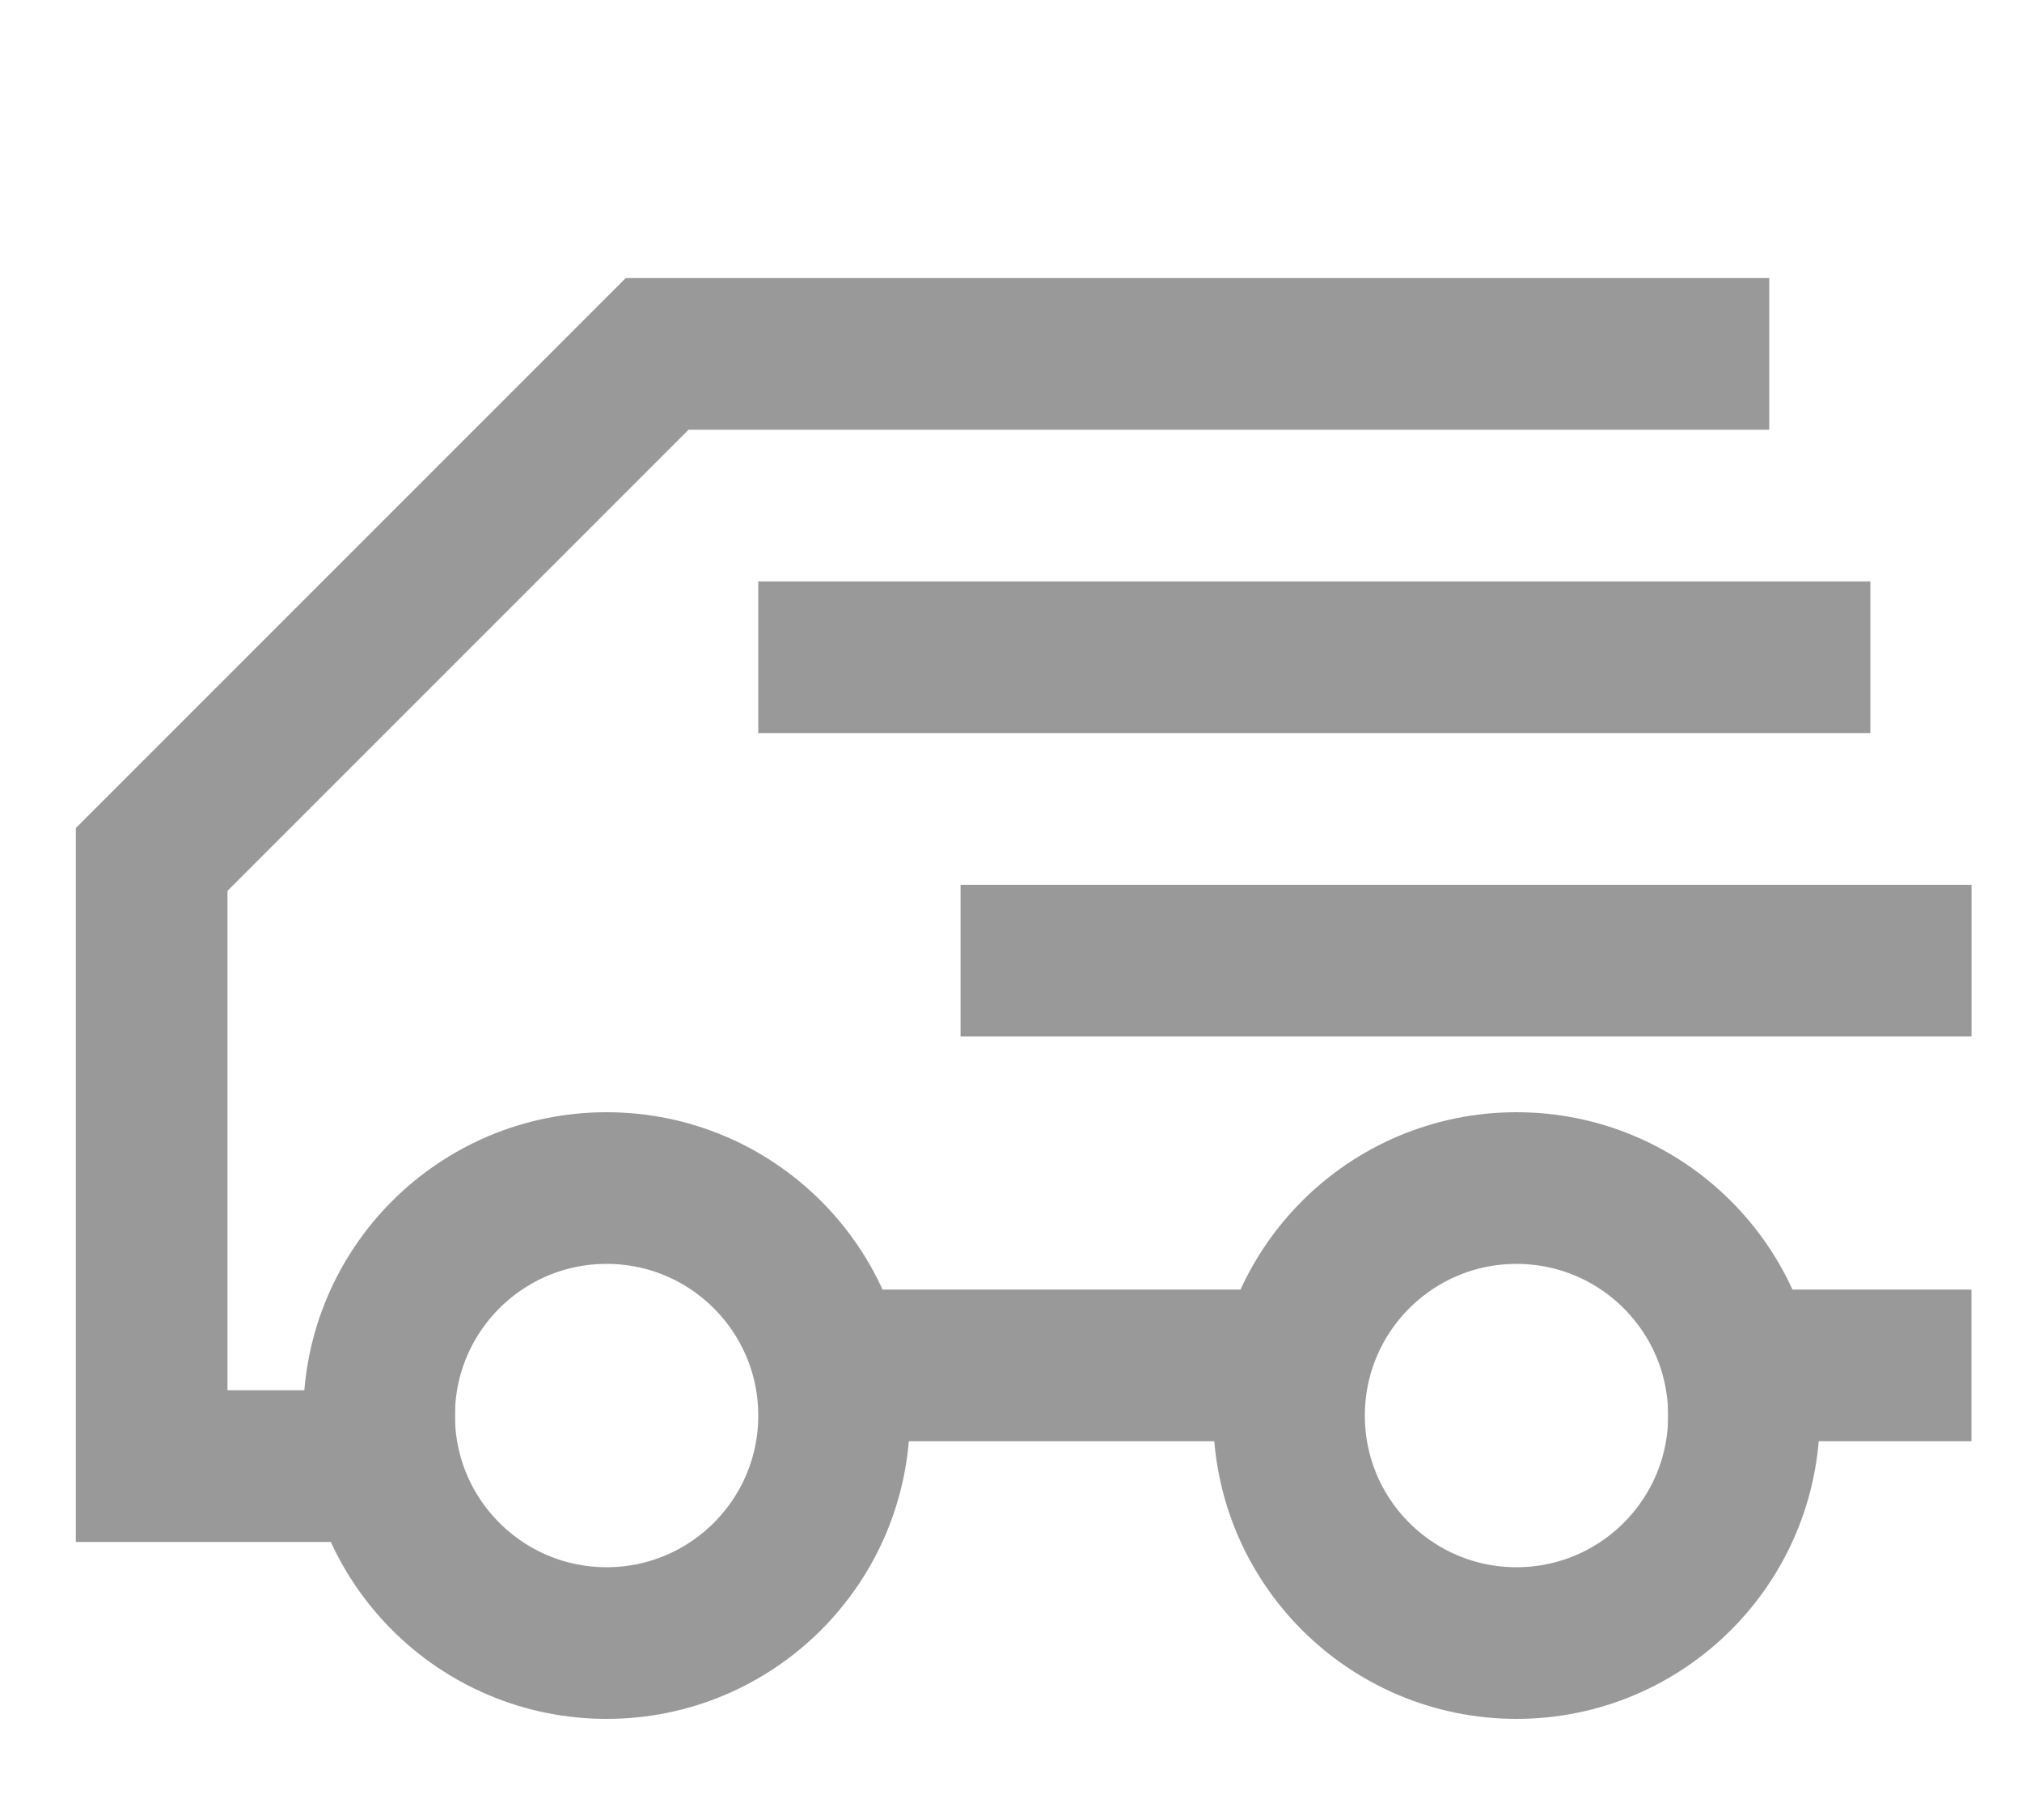
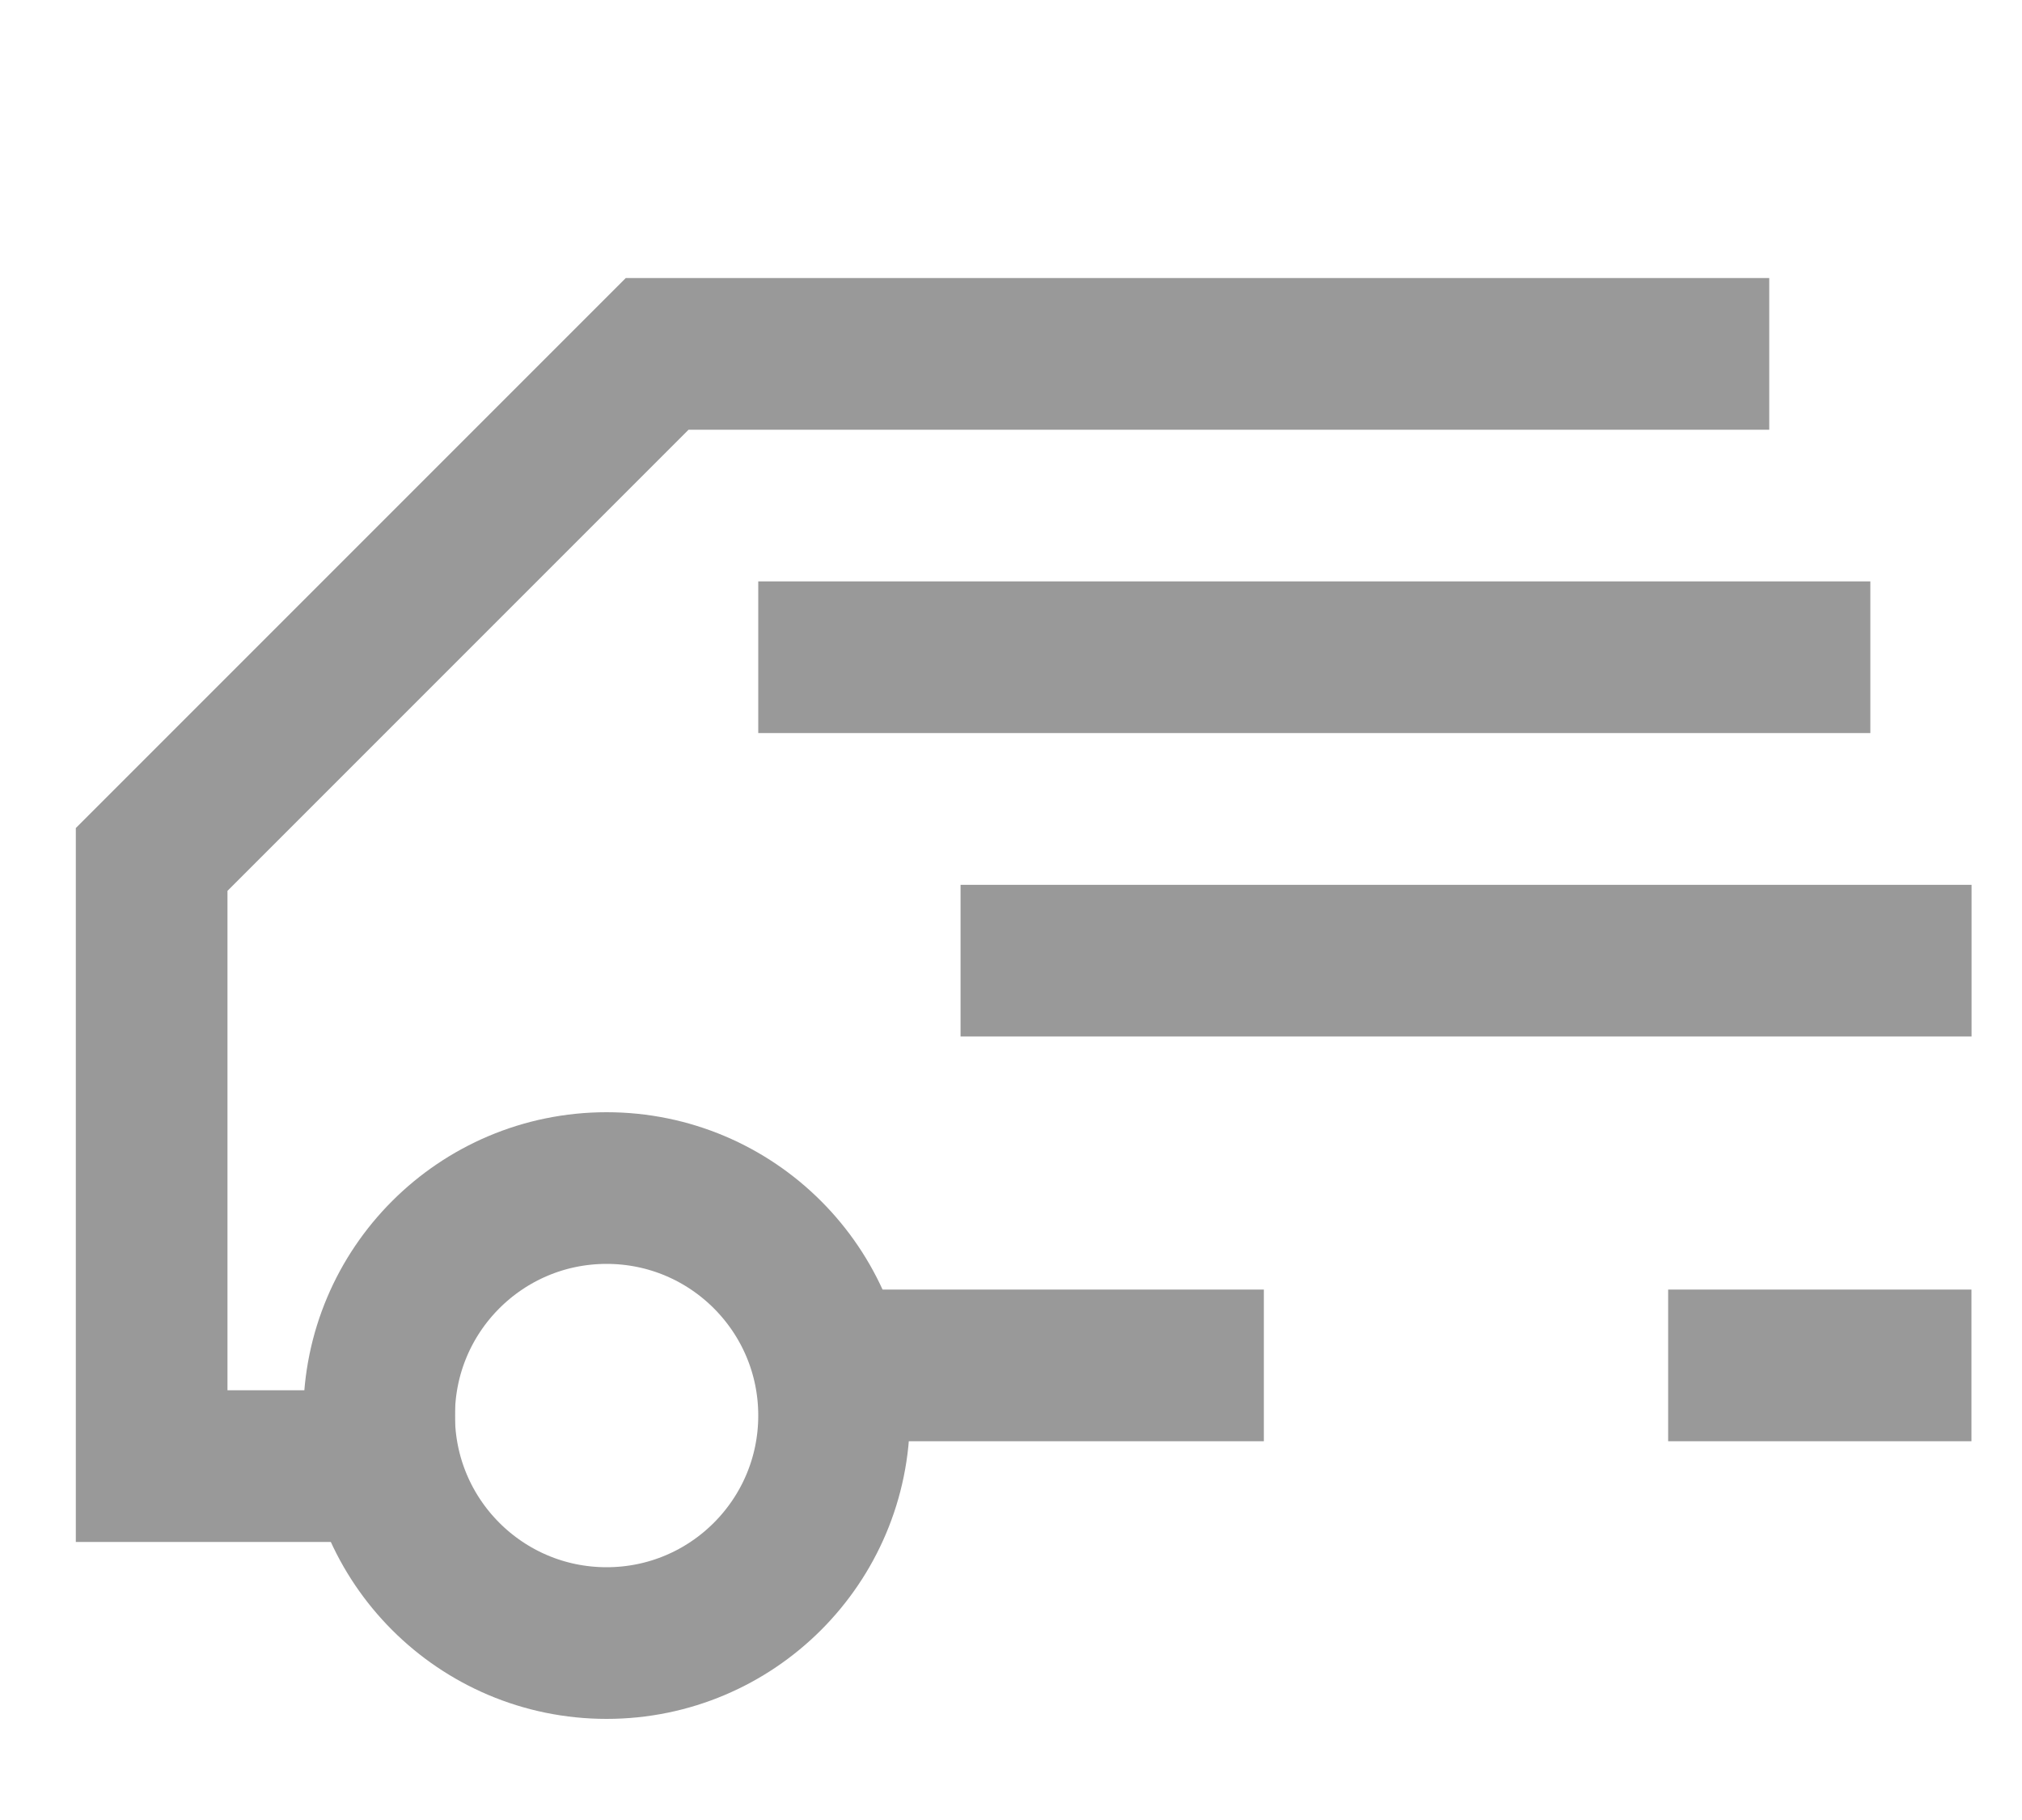
<svg xmlns="http://www.w3.org/2000/svg" width="20" height="18" viewBox="0 0 20 18">
  <g id="Ico-delivery" transform="translate(-2398 -964)">
    <path id="Path_6136" data-name="Path 6136" d="M20,0H0V18H20Z" transform="translate(2398 964)" fill="none" />
    <g id="Group_539" data-name="Group 539" transform="translate(2399.177 966.5)">
      <g id="Ellipse_358" data-name="Ellipse 358" transform="translate(1.823 8.5)" fill="none" stroke="#999" stroke-width="1.5">
        <circle cx="3" cy="3" r="3" stroke="none" />
        <circle cx="3" cy="3" r="2.25" fill="none" />
      </g>
      <g id="Ellipse_359" data-name="Ellipse 359" transform="translate(10.823 8.5)" fill="none" stroke="#999" stroke-width="1.5">
        <circle cx="3" cy="3" r="3" stroke="none" />
-         <circle cx="3" cy="3" r="2.25" fill="none" />
      </g>
      <path id="Path_6555" data-name="Path 6555" d="M2462.227,958.54h-3v-6l3-3,2-2h11" transform="translate(-2458.904 -946.54)" fill="none" stroke="#999" stroke-width="1.5" />
      <path id="Path_6556" data-name="Path 6556" d="M2466.229,958.6h4" transform="translate(-2458.905 -947.596)" fill="none" stroke="#999" stroke-width="1.5" />
      <path id="Path_6557" data-name="Path 6557" d="M2479.575,958.6h3" transform="translate(-2464.252 -947.596)" fill="none" stroke="#999" stroke-width="1.5" />
      <path id="Path_6558" data-name="Path 6558" d="M2476.15,950.075h11" transform="translate(-2469.827 -946.075)" fill="none" stroke="#999" stroke-width="1.5" />
      <path id="Path_6559" data-name="Path 6559" d="M2475.354,949.68h10" transform="translate(-2467.03 -942.679)" fill="none" stroke="#999" stroke-width="1.5" />
    </g>
  </g>
</svg>